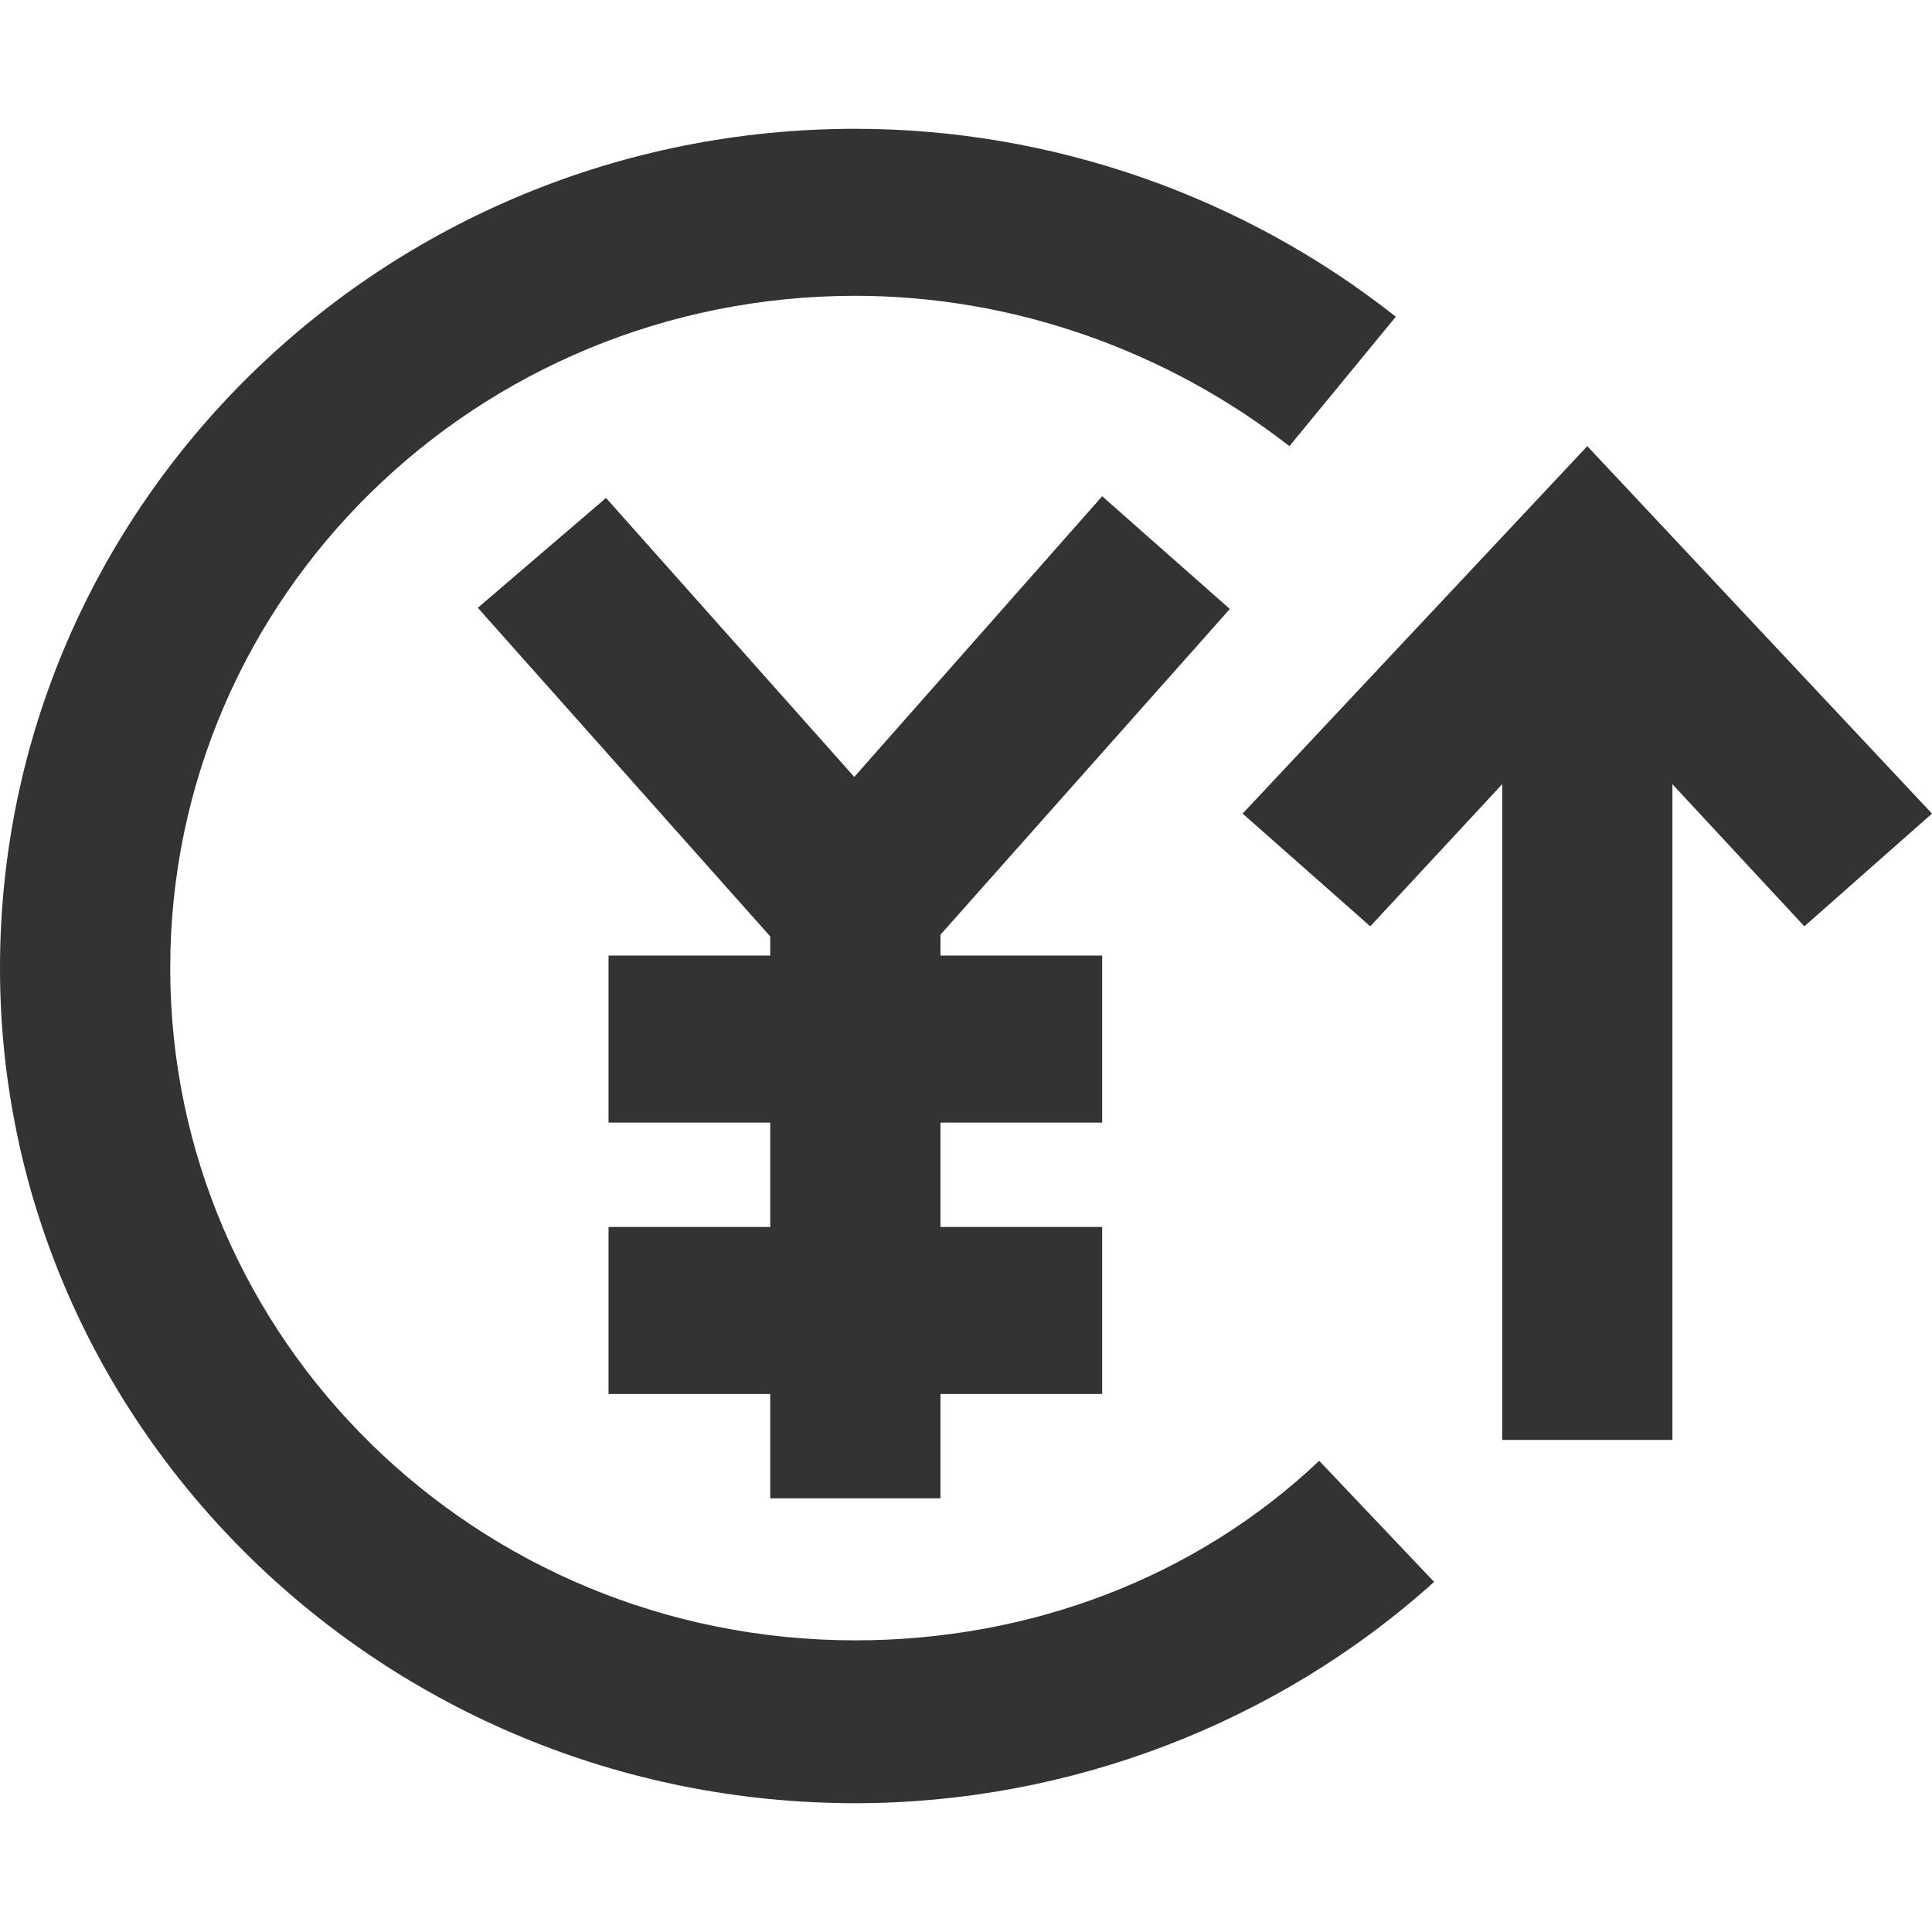
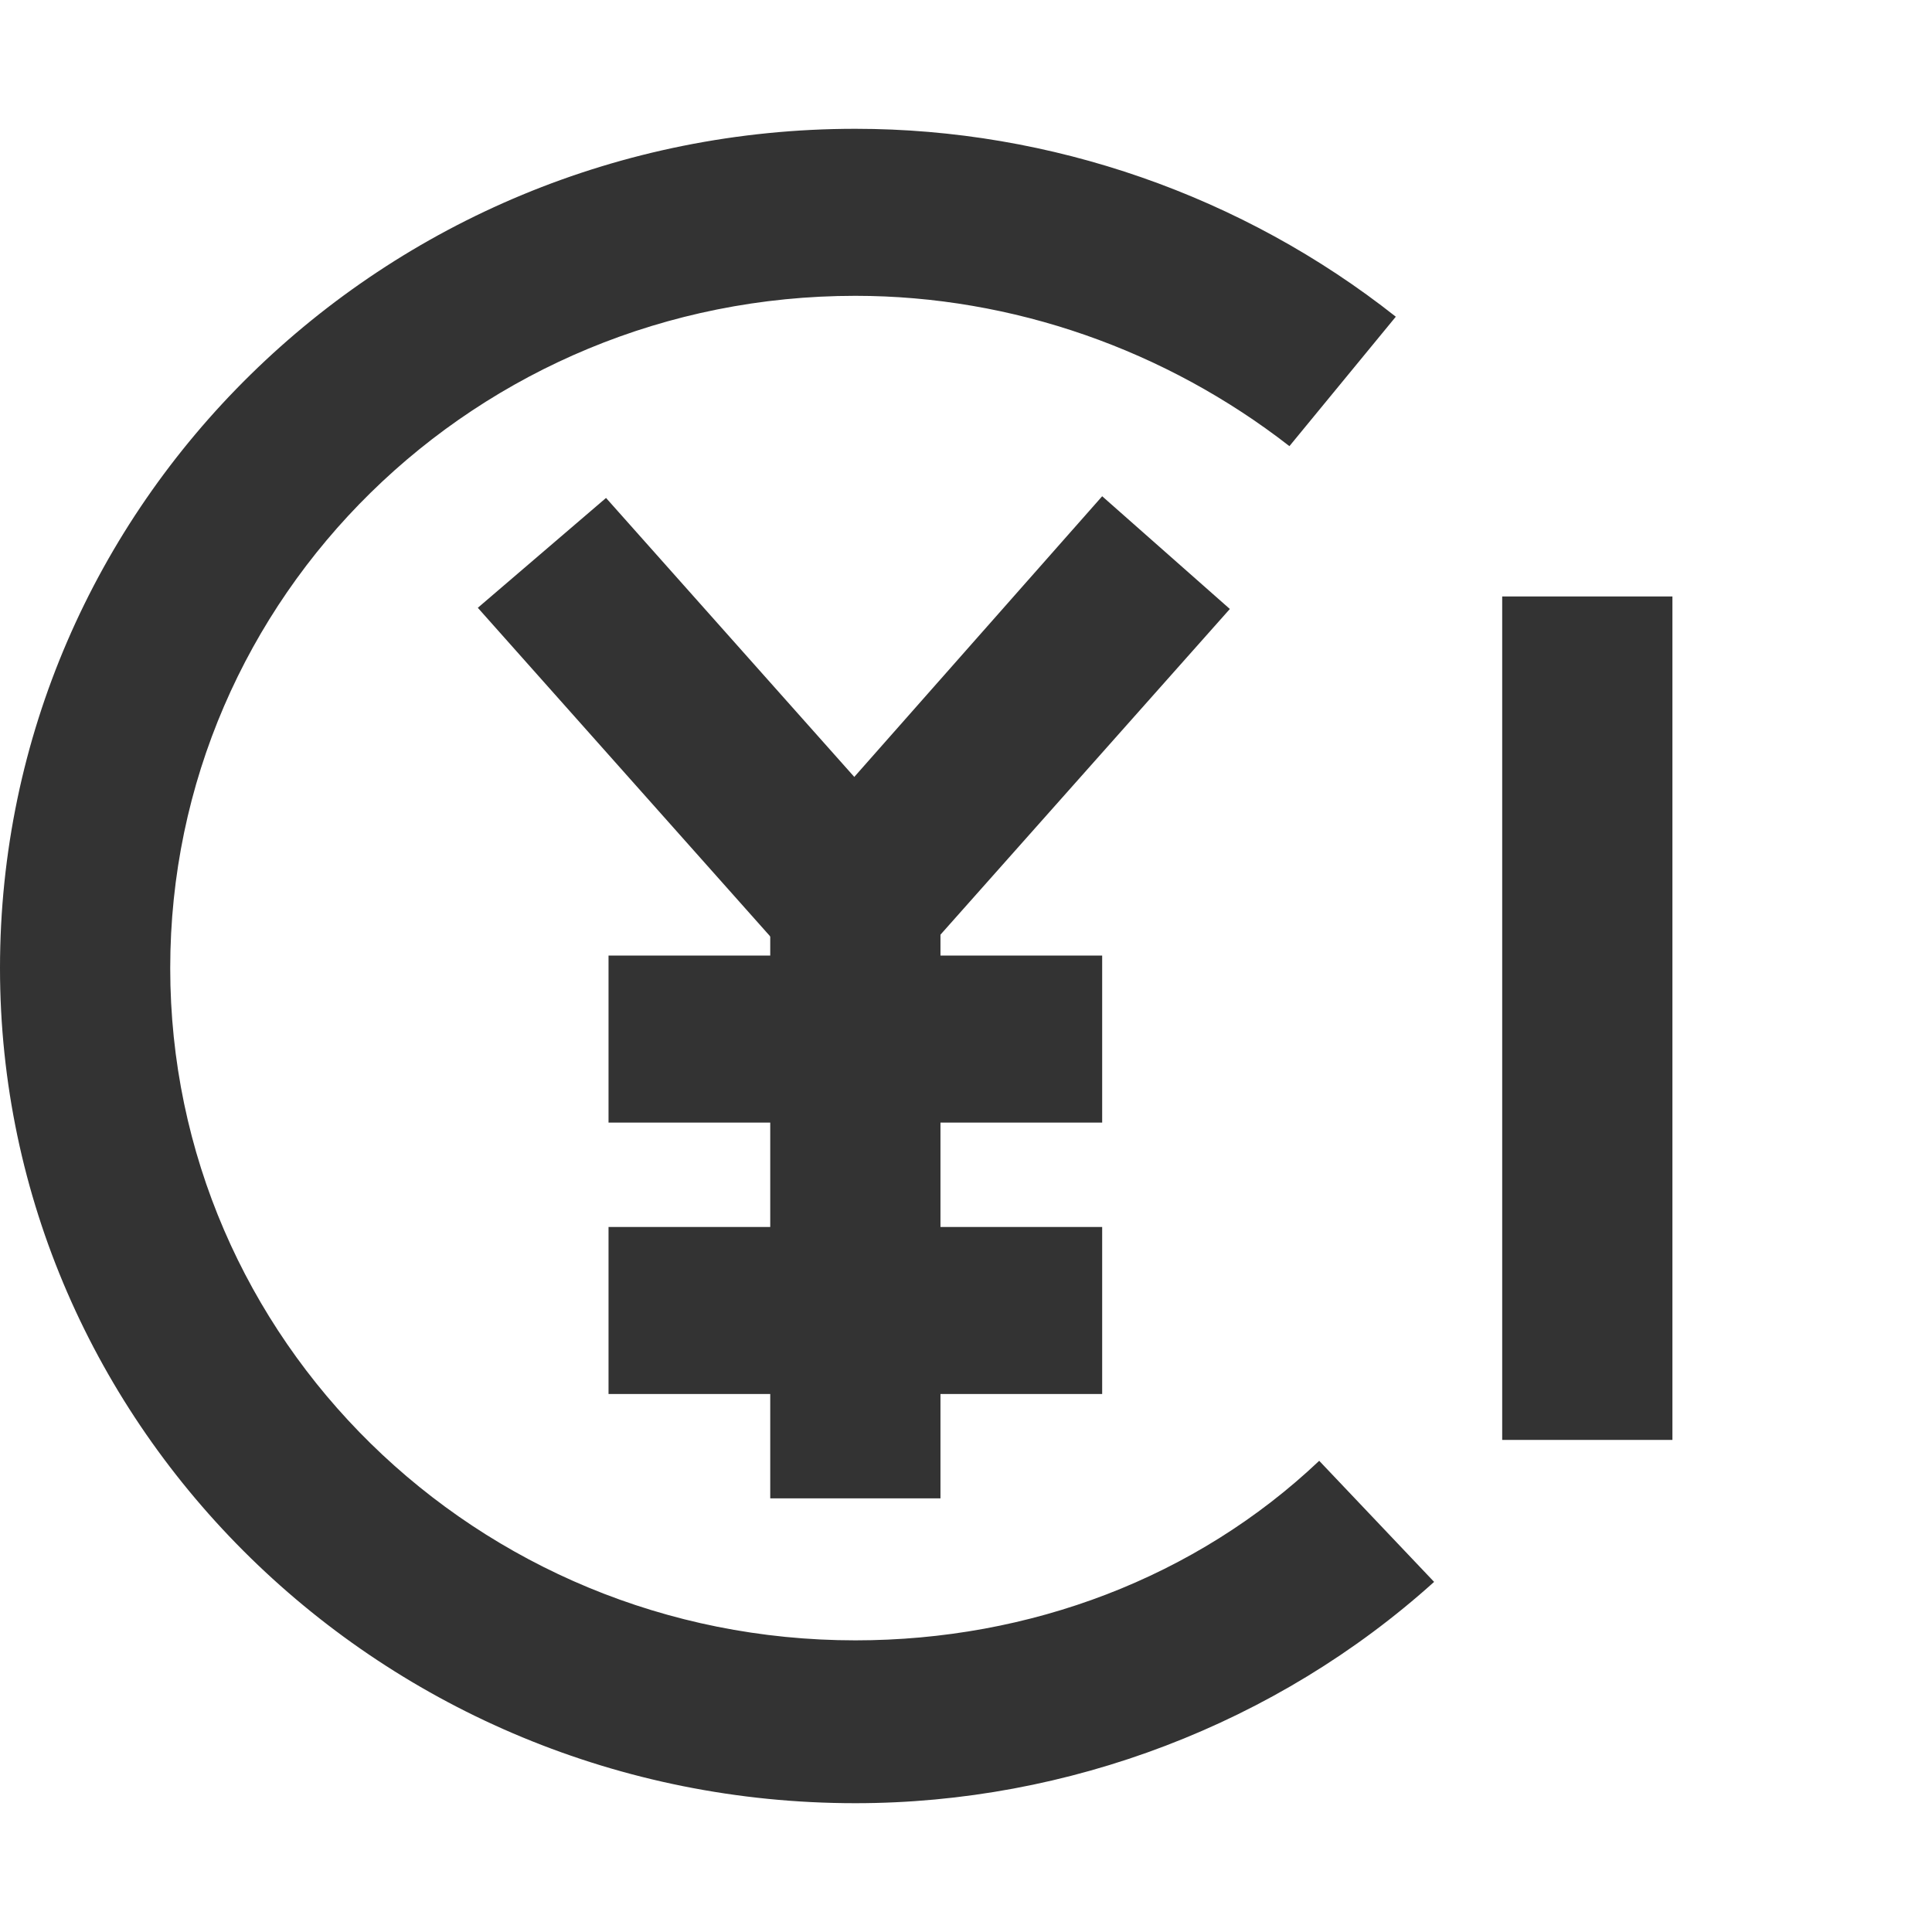
<svg xmlns="http://www.w3.org/2000/svg" width="120" height="120" viewBox="0 0 120 120" fill="none">
  <mask id="mask0_4154_11324" style="mask-type:alpha" maskUnits="userSpaceOnUse" x="0" y="0" width="120" height="120">
    <rect width="120" height="120" fill="#D9D9D9" />
  </mask>
  <g mask="url(#mask0_4154_11324)">
</g>
  <g clip-path="url(#clip0_4154_11324)">
    <path d="M53.128 112C23.788 112 0 88.658 0 60.13C0 31.342 23.788 8 53.128 8C65.286 8 77.181 12.15 86.696 19.671L80.088 27.711C72.423 21.746 62.907 18.374 53.128 18.374C29.604 18.374 10.573 37.047 10.573 60.13C10.573 83.212 29.604 101.885 53.128 101.885C63.965 101.885 74.273 97.995 81.938 90.733L89.075 98.254C79.295 107.072 66.344 112 53.128 112Z" fill="#333333" />
    <path d="M37.642 30.928L29.678 37.751L49.148 59.633L57.113 52.81L37.642 30.928Z" fill="#333333" />
    <path d="M58.414 93.067H47.841V54.165L68.458 30.823L76.388 37.825L58.414 58.055V93.067Z" fill="#333333" />
    <path d="M68.458 59.352H37.797V69.726H68.458V59.352Z" fill="#333333" />
    <path d="M68.458 76.21H37.797V86.584H68.458V76.21Z" fill="#333333" />
    <path d="M103.877 37.047H93.304V89.436H103.877V37.047Z" fill="#333333" />
-     <path d="M85.11 57.536L77.181 50.534L98.59 27.711L120 50.534L112.071 57.536L98.59 43.013L85.11 57.536Z" fill="#333333" />
  </g>
  <defs>
    <clipPath id="clip0_4154_11324">
      <rect width="120" height="104" fill="white" transform="translate(0 8)" />
    </clipPath>
  </defs>
</svg>